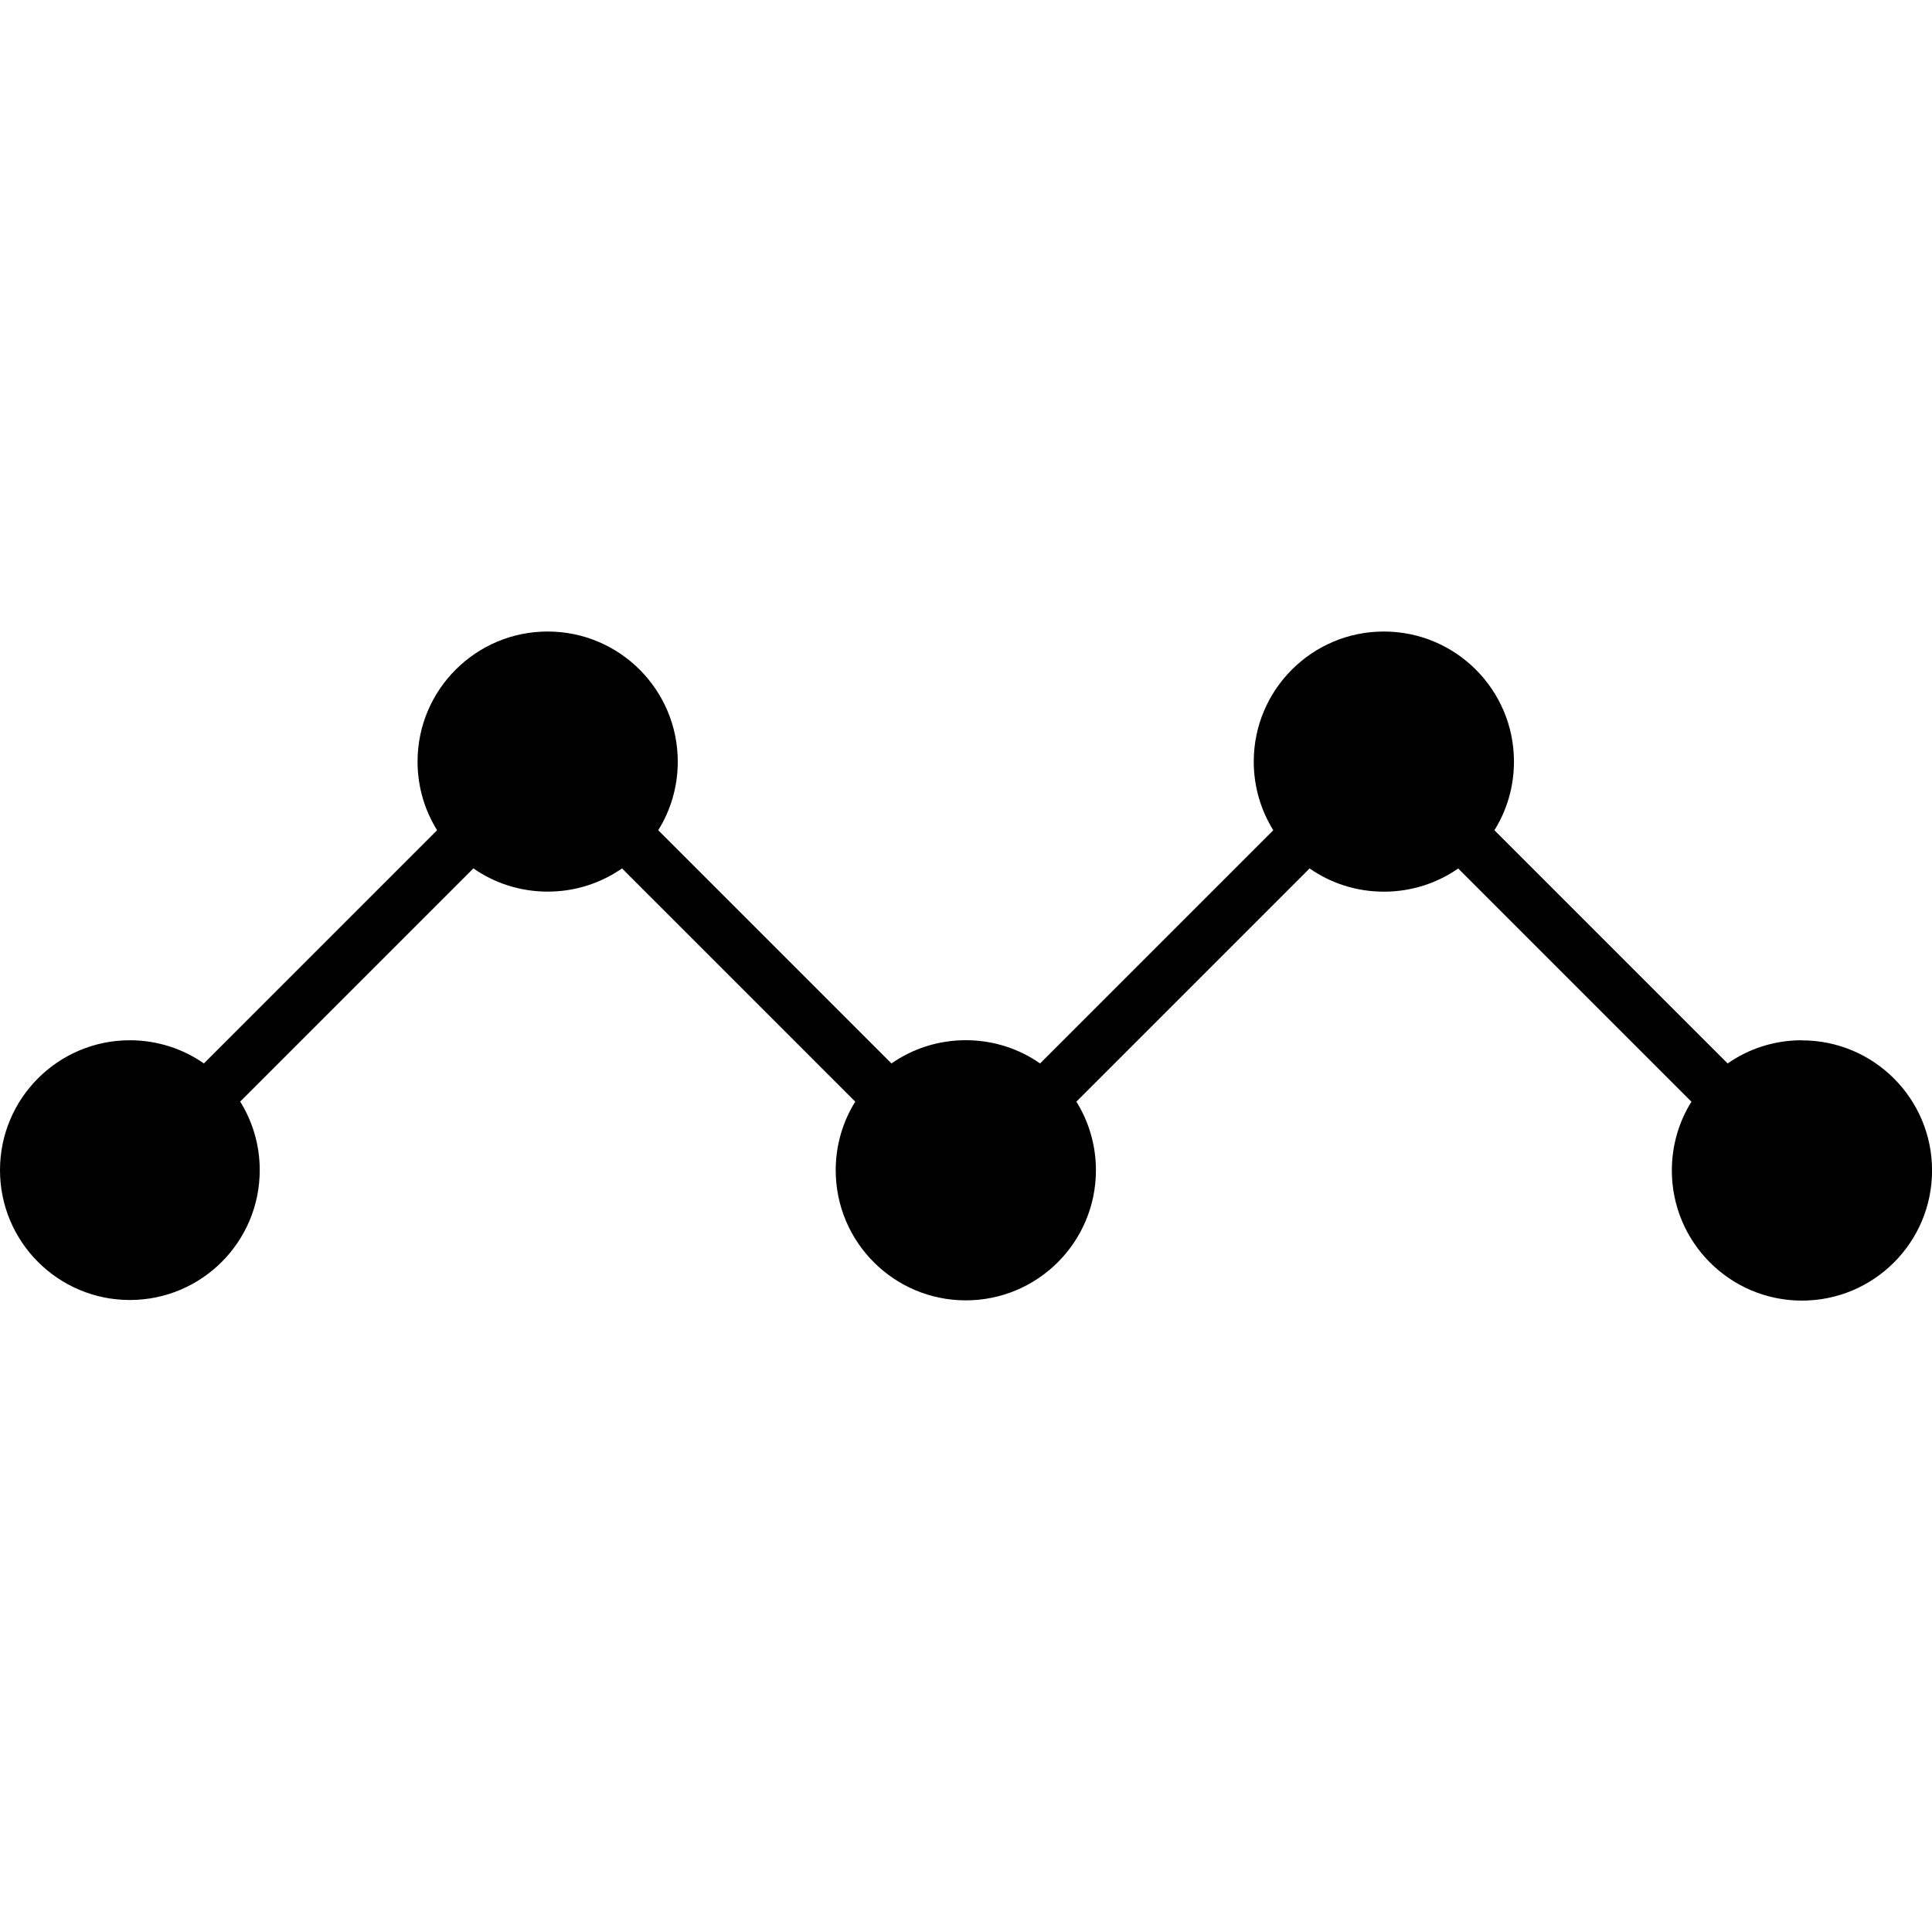
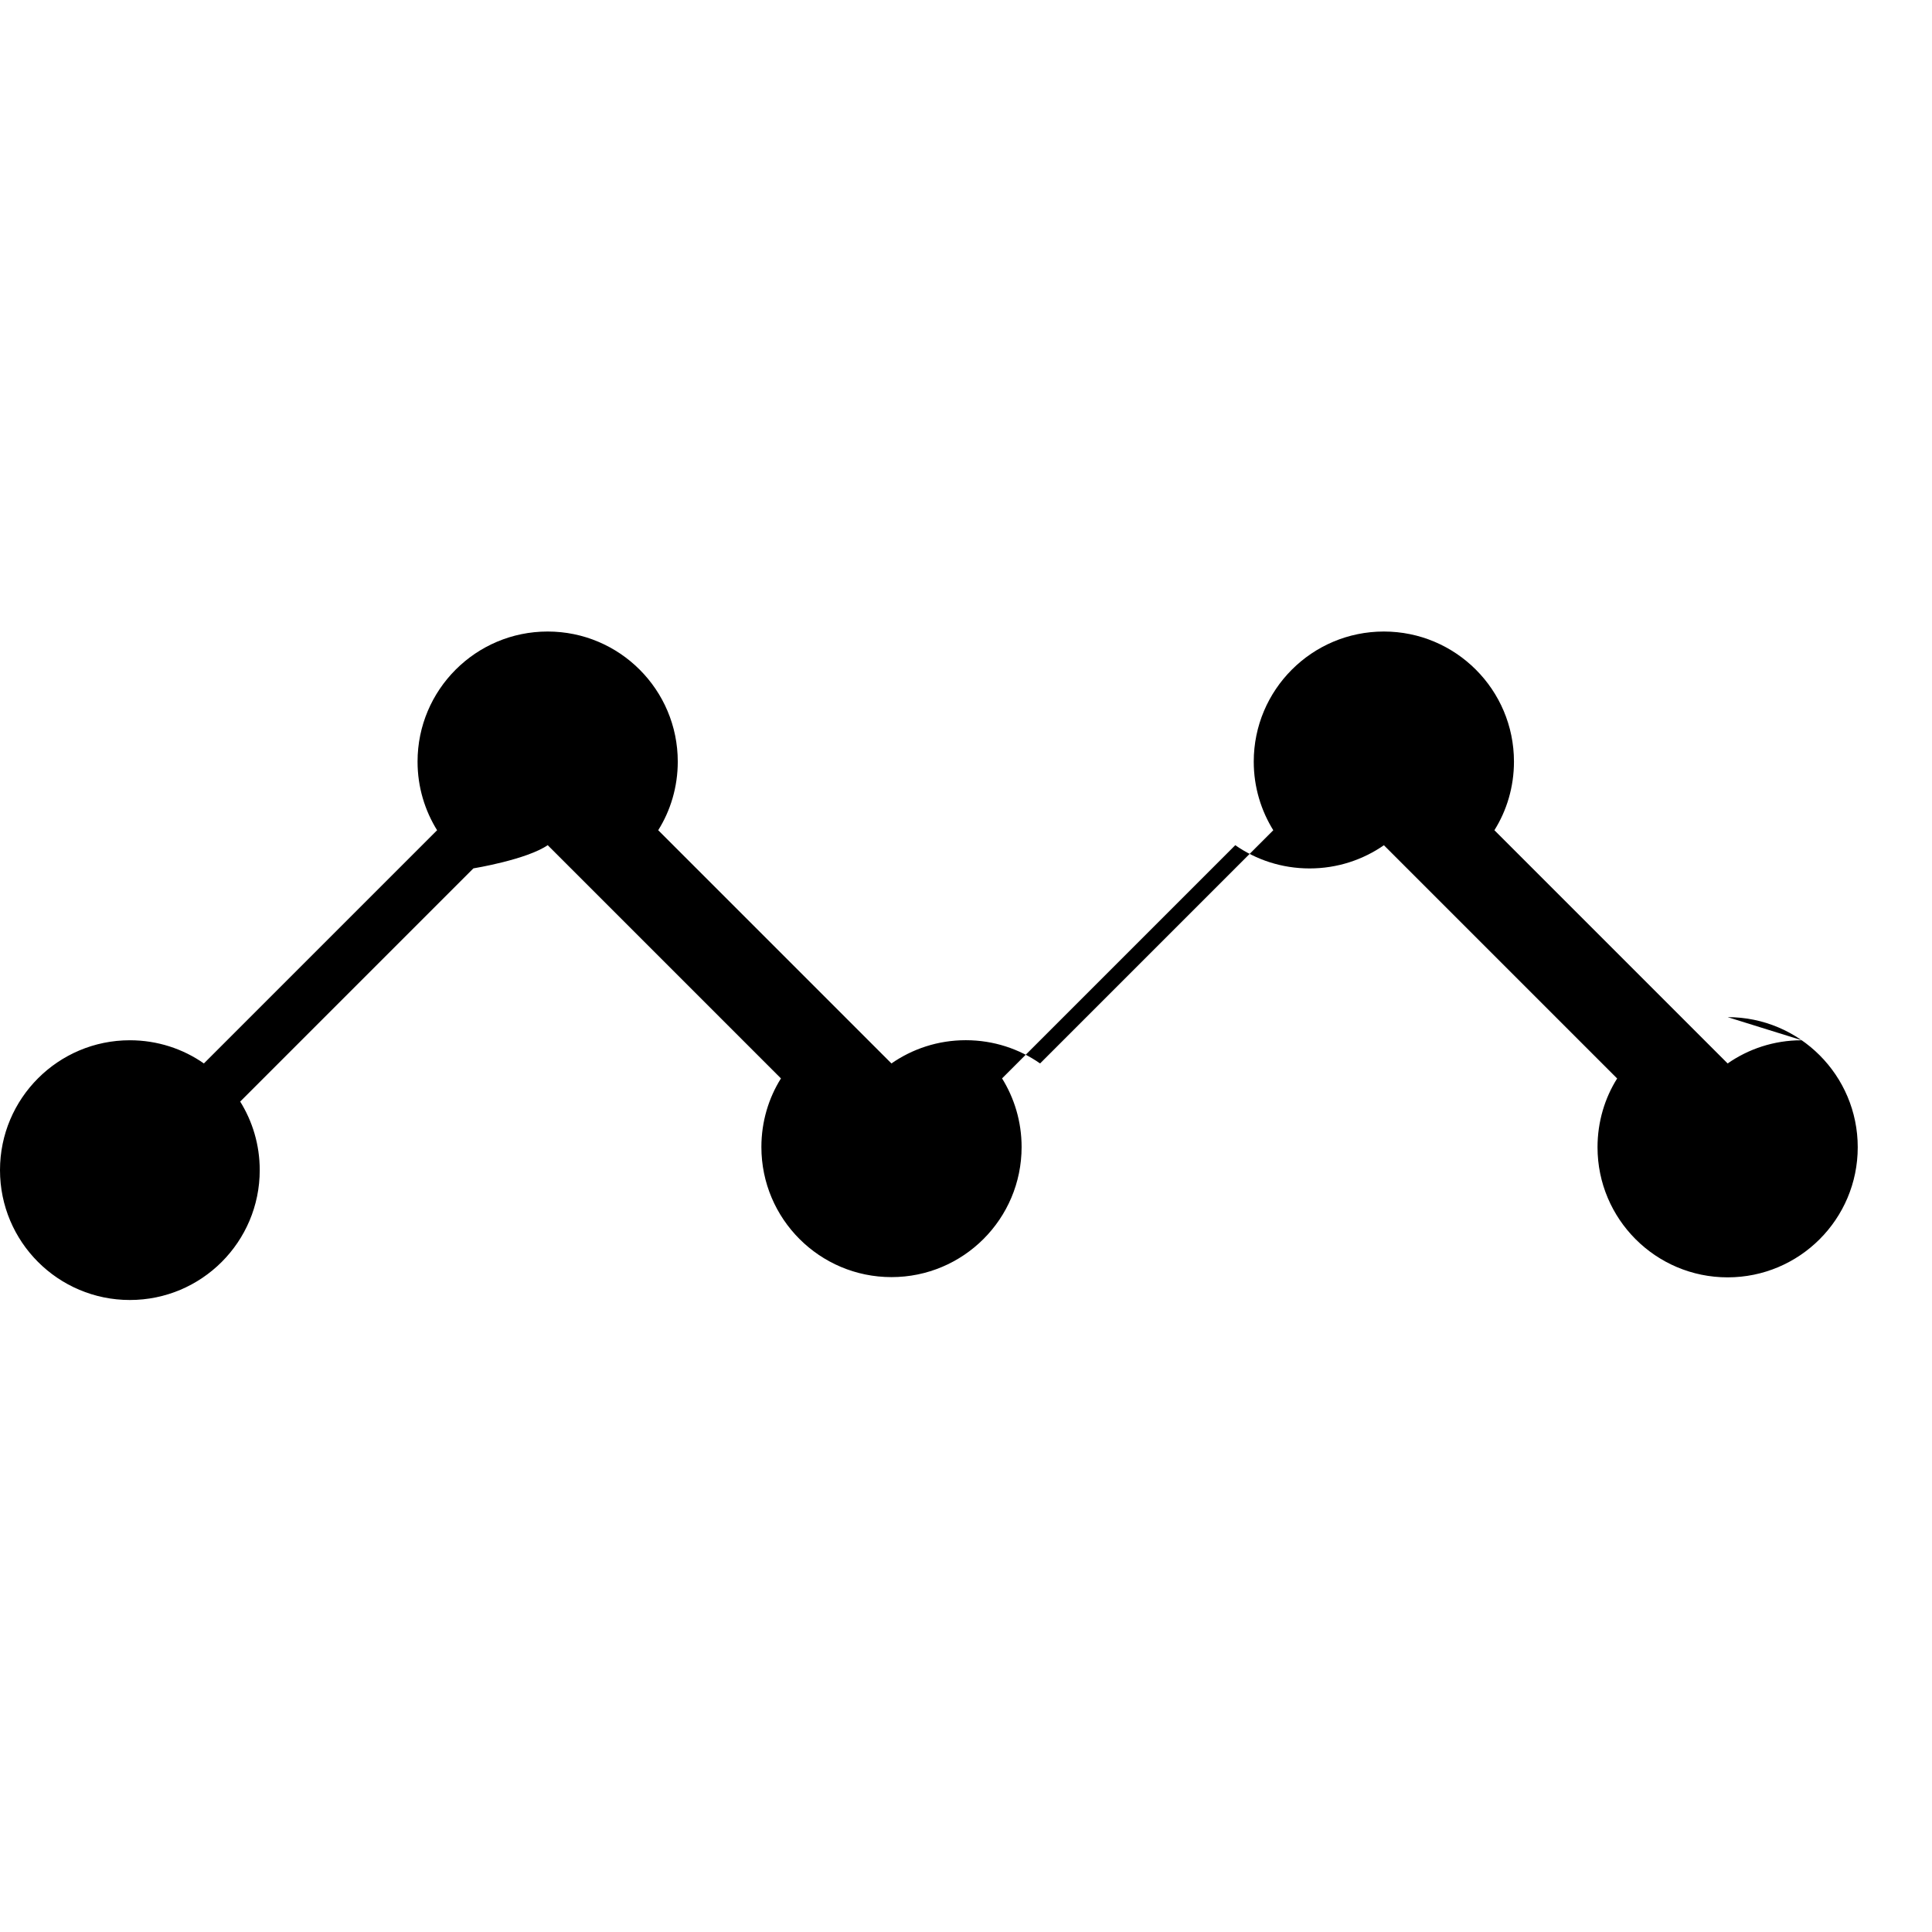
<svg xmlns="http://www.w3.org/2000/svg" version="1.1" width="32" height="32" viewBox="0 0 32 32">
  <title>ico-mackerel</title>
-   <path d="M29.845 17.23c-0.001 0-0.003 0-0.004 0-0.459 0-0.884 0.144-1.233 0.389l0.007-0.005-3.863-3.863c0.203-0.323 0.324-0.715 0.324-1.136 0-1.19-0.965-2.155-2.155-2.155s-2.155 0.965-2.155 2.155c0 0.421 0.121 0.813 0.329 1.145l-0.005-0.009-3.863 3.863c-0.344-0.241-0.77-0.385-1.231-0.385s-0.887 0.144-1.238 0.39l0.007-0.005-3.863-3.863c0.203-0.323 0.324-0.715 0.324-1.136 0-1.19-0.965-2.155-2.155-2.155s-2.155 0.965-2.155 2.155c0 0.421 0.121 0.813 0.329 1.145l-0.005-0.009-3.863 3.863c-0.342-0.24-0.768-0.384-1.226-0.384-1.188 0-2.151 0.963-2.151 2.151s0.963 2.151 2.151 2.151c1.188 0 2.151-0.963 2.151-2.151 0-0.421-0.121-0.813-0.329-1.144l0.005 0.009 3.863-3.863c0.344 0.241 0.77 0.385 1.231 0.385s0.887-0.144 1.238-0.389l-0.007 0.005 3.863 3.863c-0.203 0.323-0.324 0.715-0.324 1.136 0 1.19 0.965 2.155 2.155 2.155s2.155-0.965 2.155-2.155c0-0.421-0.121-0.813-0.329-1.145l0.005 0.009 3.863-3.863c0.344 0.241 0.77 0.385 1.231 0.385s0.887-0.144 1.238-0.389l-0.007 0.005 3.863 3.863c-0.204 0.323-0.325 0.717-0.325 1.139 0 1.19 0.965 2.155 2.155 2.155s2.155-0.965 2.155-2.155c0-1.19-0.964-2.155-2.155-2.155h-0z" />
+   <path d="M29.845 17.23c-0.001 0-0.003 0-0.004 0-0.459 0-0.884 0.144-1.233 0.389l0.007-0.005-3.863-3.863c0.203-0.323 0.324-0.715 0.324-1.136 0-1.19-0.965-2.155-2.155-2.155s-2.155 0.965-2.155 2.155c0 0.421 0.121 0.813 0.329 1.145l-0.005-0.009-3.863 3.863c-0.344-0.241-0.77-0.385-1.231-0.385s-0.887 0.144-1.238 0.39l0.007-0.005-3.863-3.863c0.203-0.323 0.324-0.715 0.324-1.136 0-1.19-0.965-2.155-2.155-2.155s-2.155 0.965-2.155 2.155c0 0.421 0.121 0.813 0.329 1.145l-0.005-0.009-3.863 3.863c-0.342-0.24-0.768-0.384-1.226-0.384-1.188 0-2.151 0.963-2.151 2.151s0.963 2.151 2.151 2.151c1.188 0 2.151-0.963 2.151-2.151 0-0.421-0.121-0.813-0.329-1.144l0.005 0.009 3.863-3.863s0.887-0.144 1.238-0.389l-0.007 0.005 3.863 3.863c-0.203 0.323-0.324 0.715-0.324 1.136 0 1.19 0.965 2.155 2.155 2.155s2.155-0.965 2.155-2.155c0-0.421-0.121-0.813-0.329-1.145l0.005 0.009 3.863-3.863c0.344 0.241 0.77 0.385 1.231 0.385s0.887-0.144 1.238-0.389l-0.007 0.005 3.863 3.863c-0.204 0.323-0.325 0.717-0.325 1.139 0 1.19 0.965 2.155 2.155 2.155s2.155-0.965 2.155-2.155c0-1.19-0.964-2.155-2.155-2.155h-0z" />
</svg>